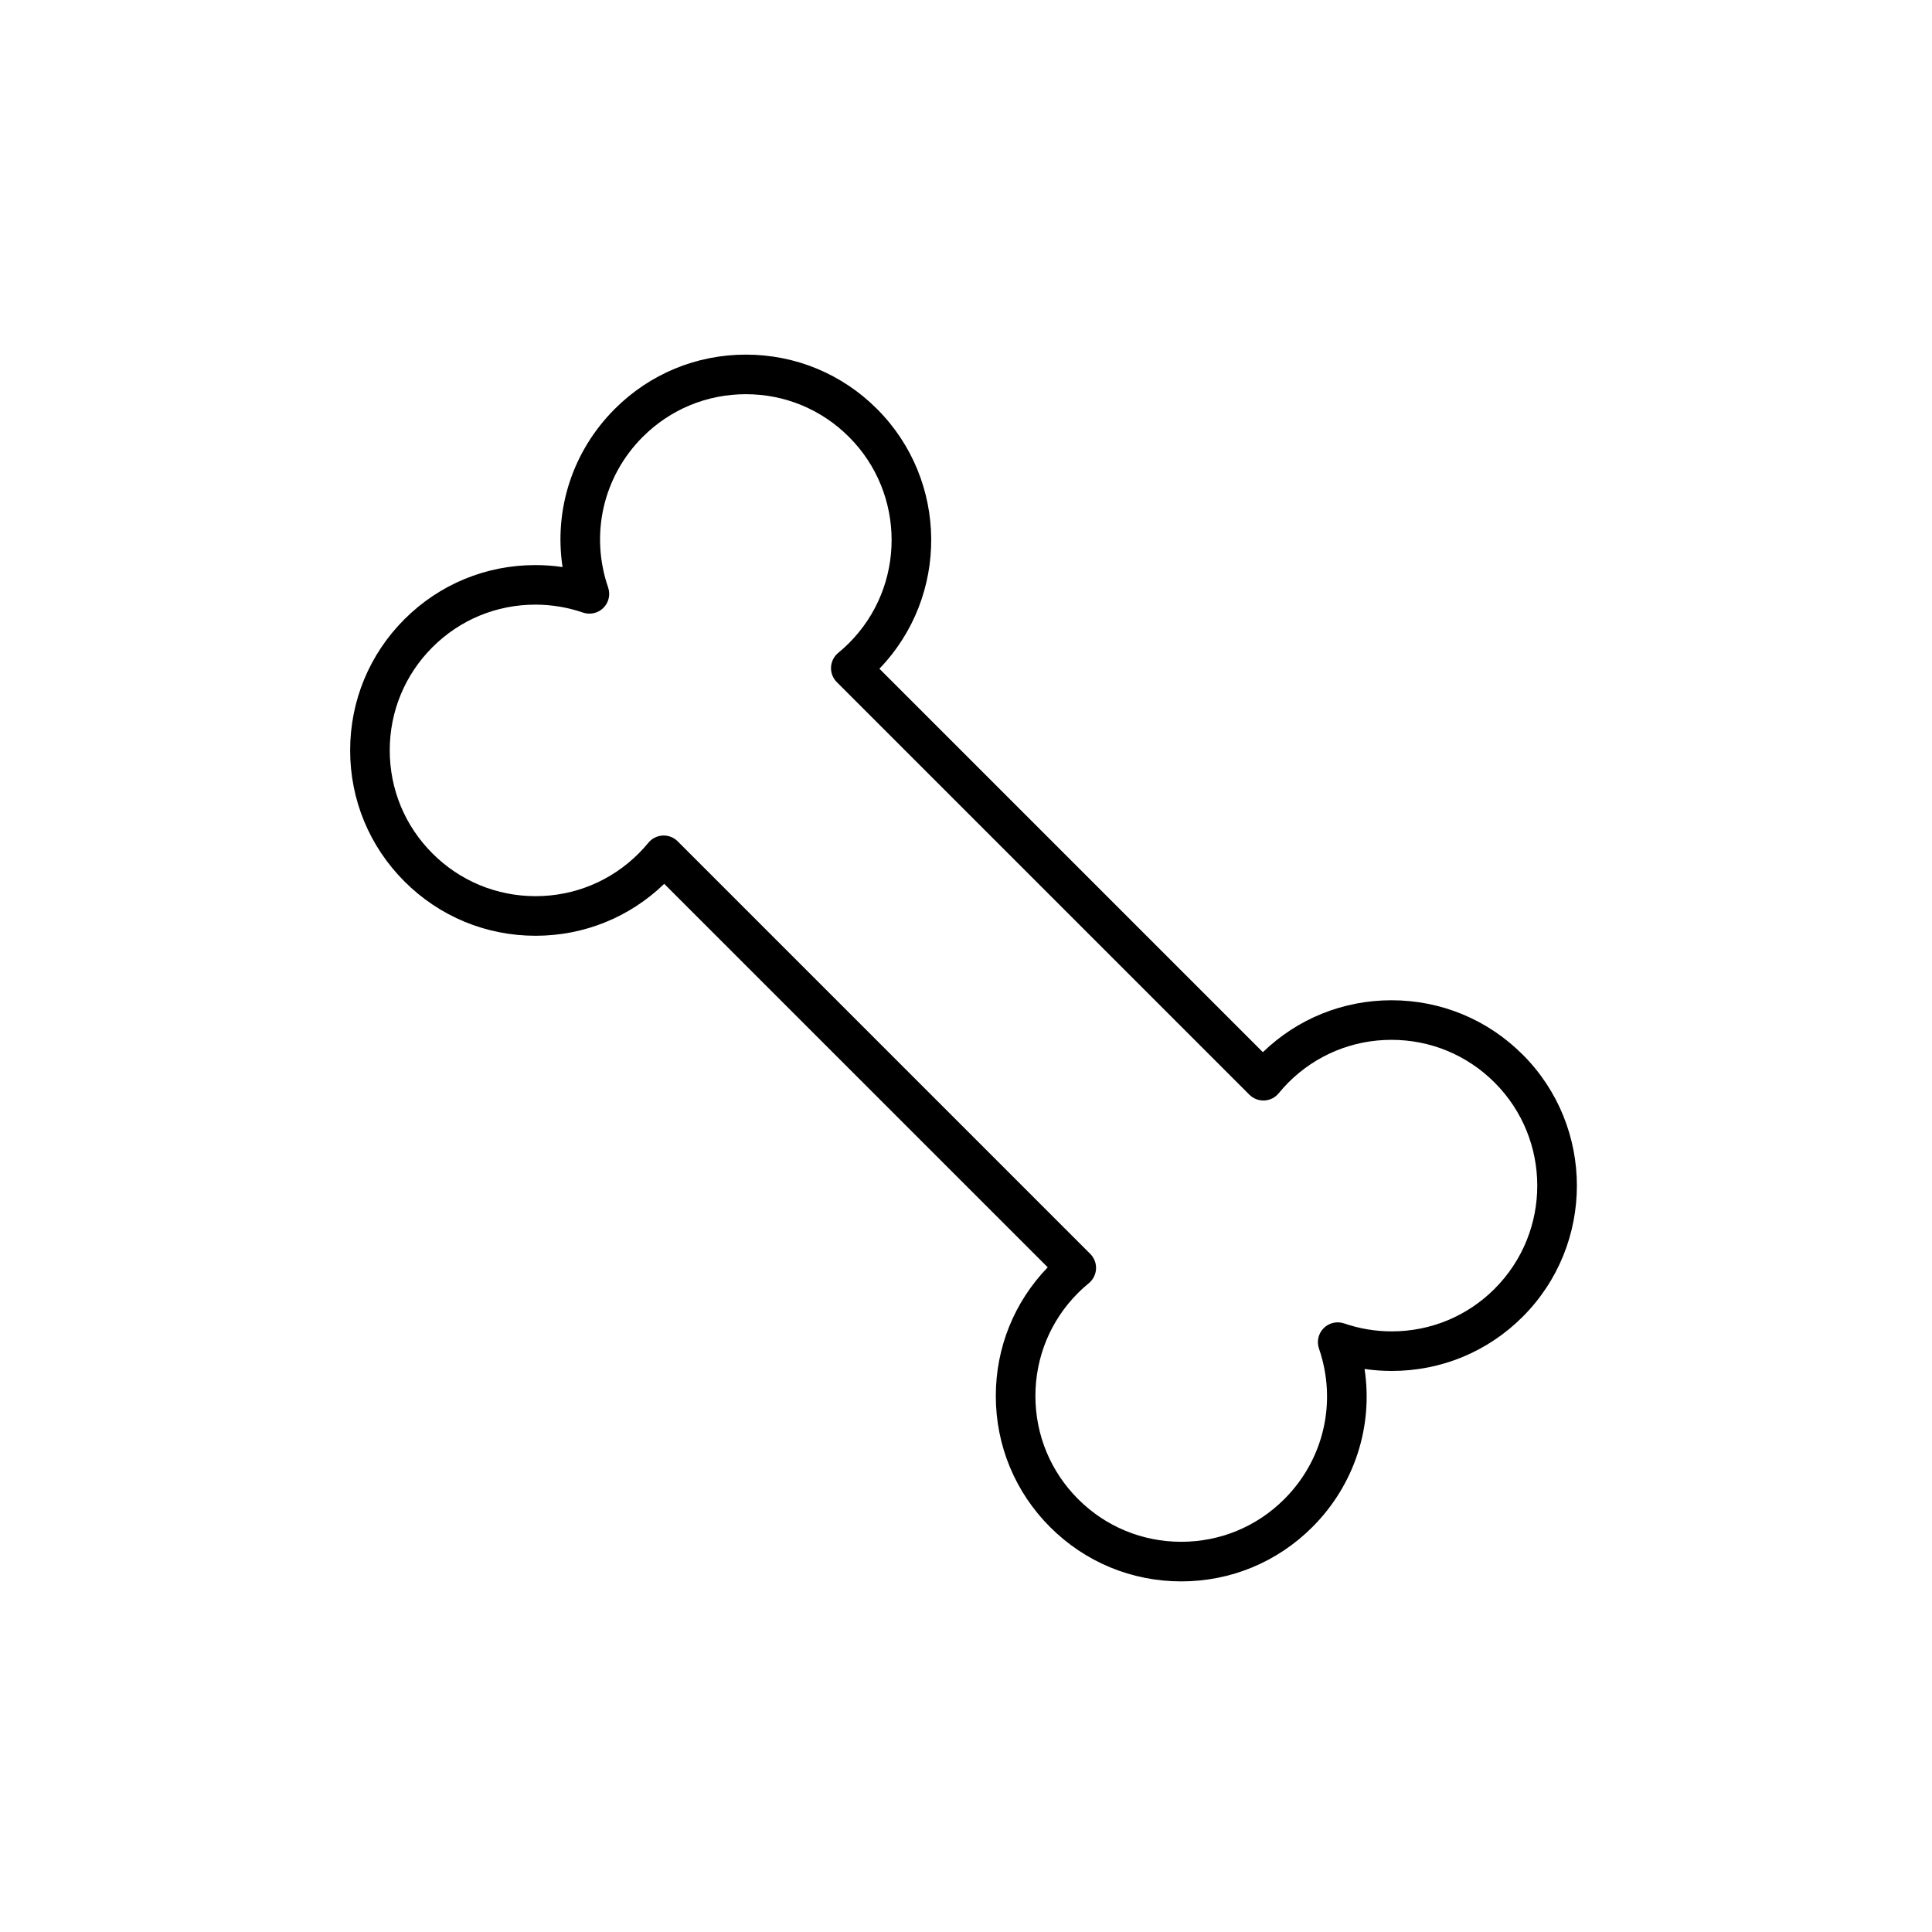
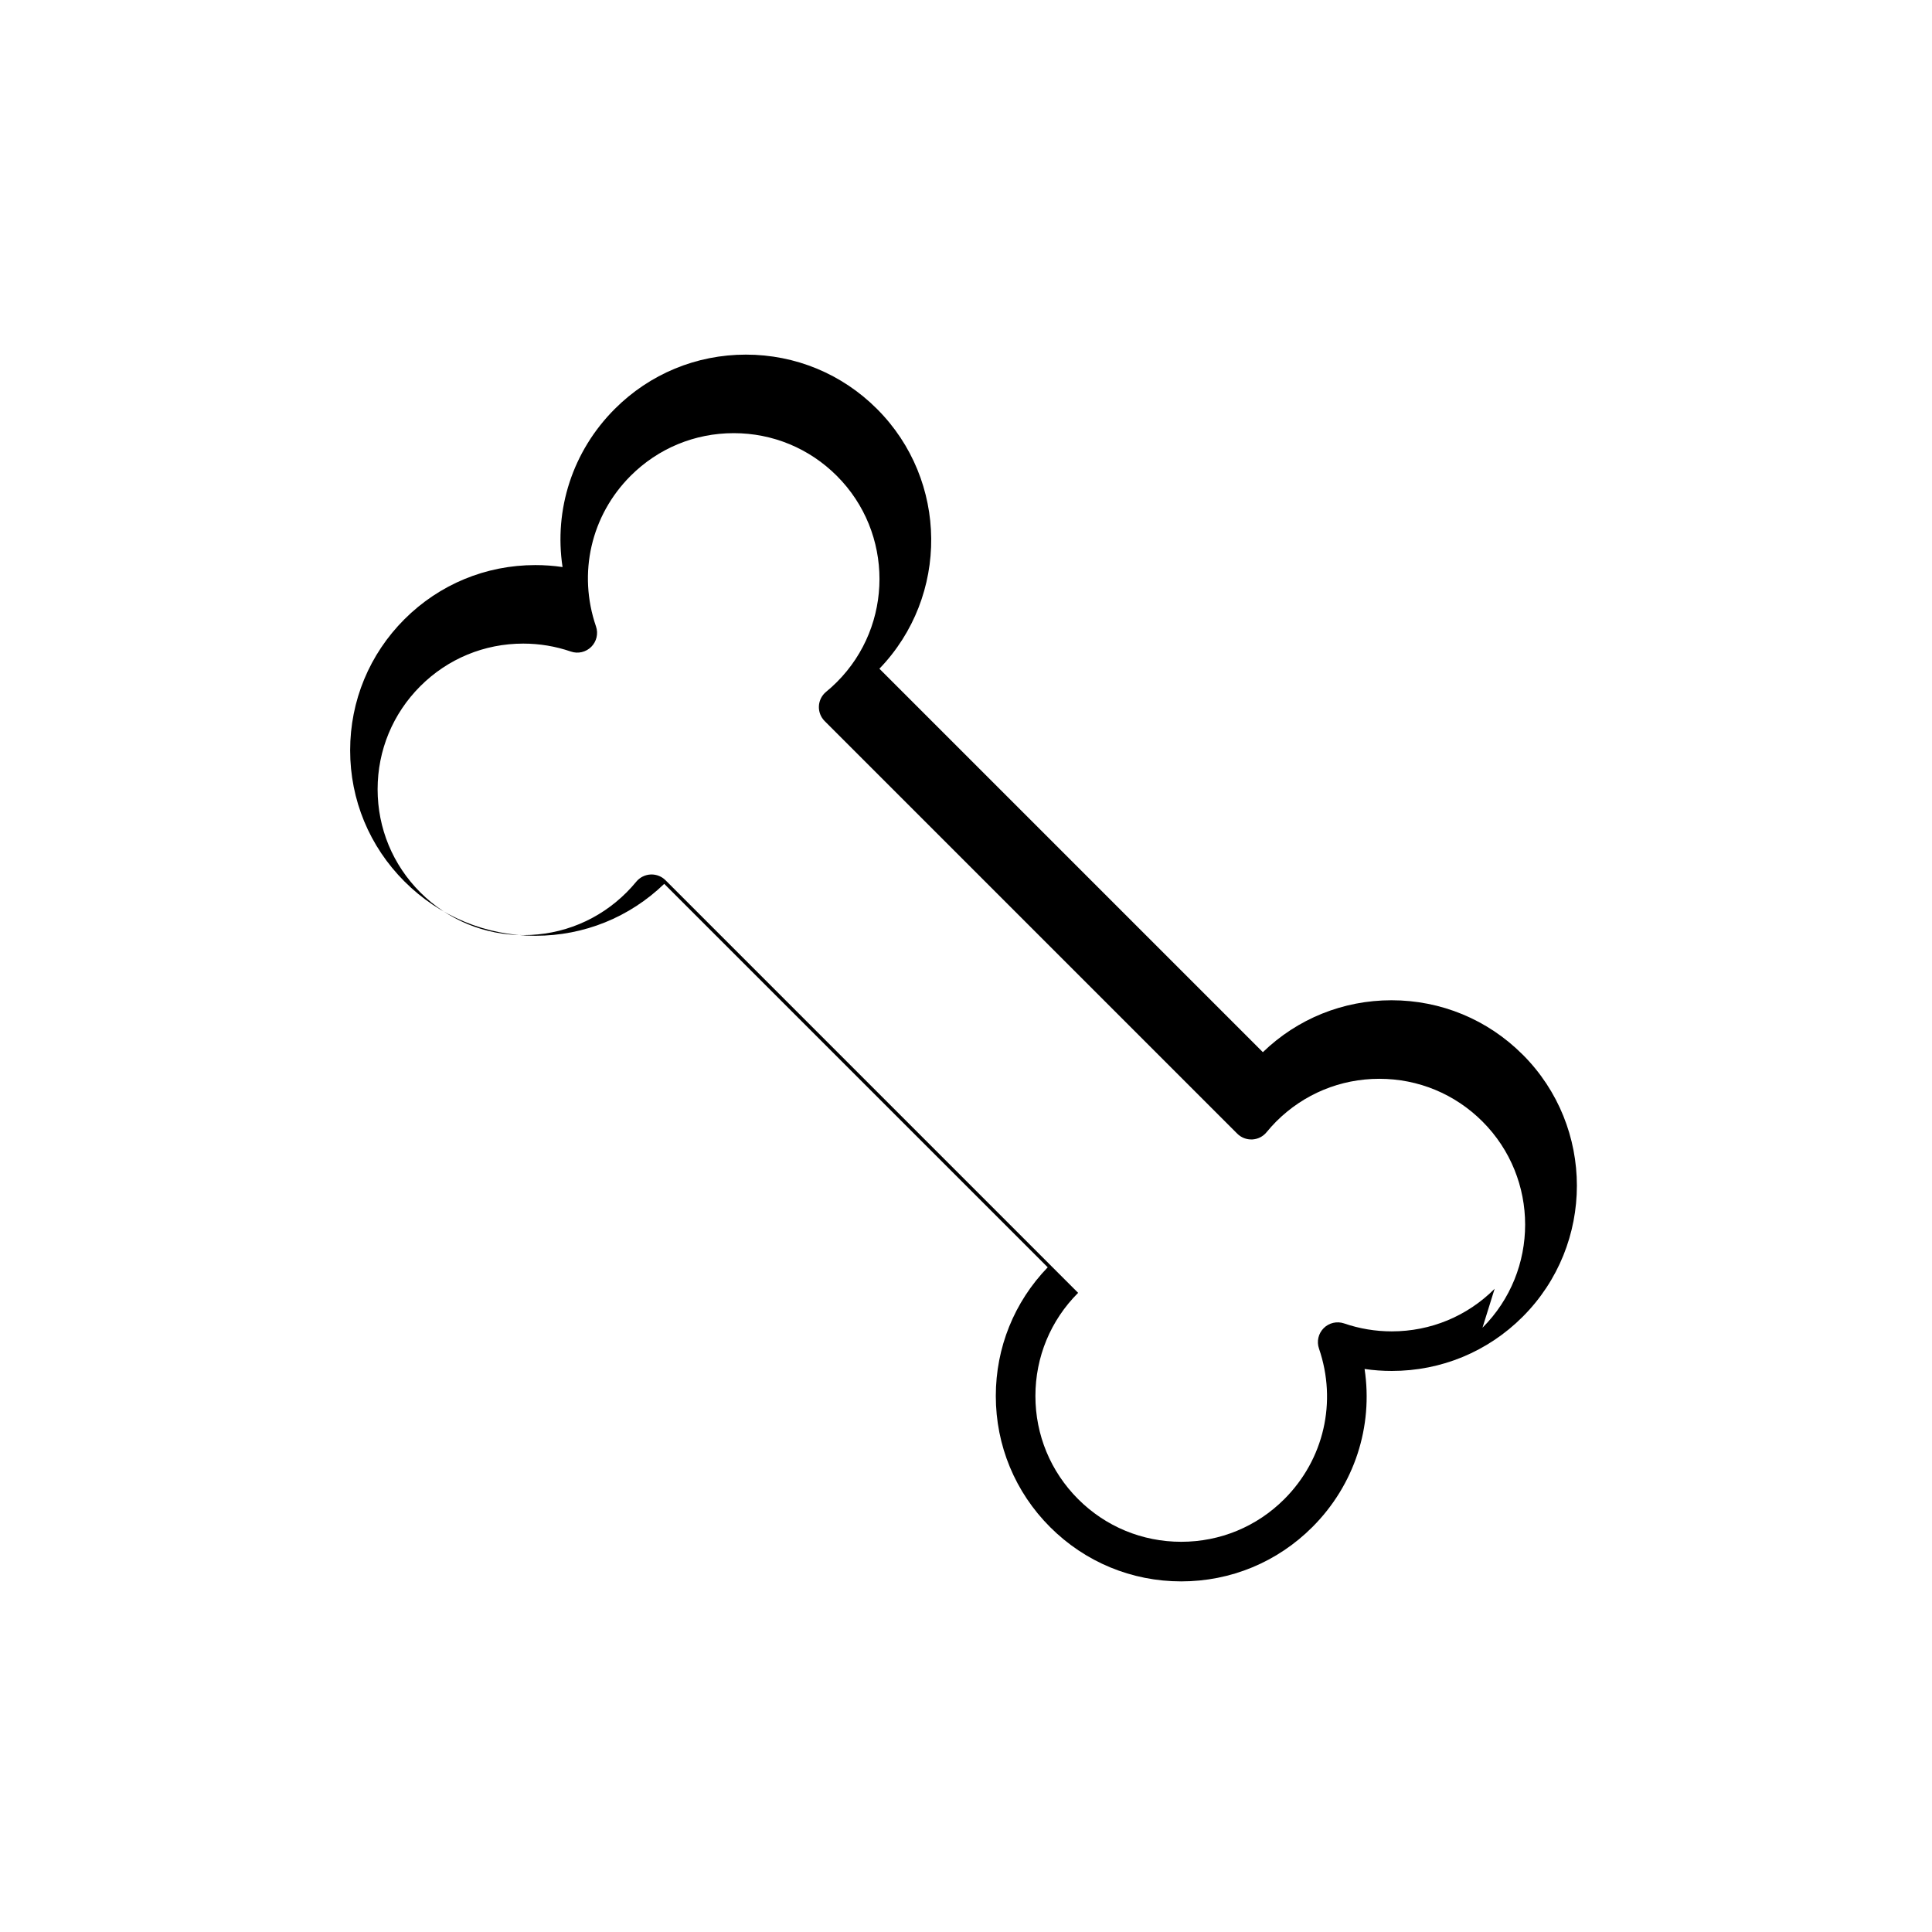
<svg xmlns="http://www.w3.org/2000/svg" fill="#000000" width="800px" height="800px" version="1.1" viewBox="144 144 512 512">
-   <path d="m547.51 423.47c-9.281-9.281-21.625-14.391-34.742-14.391-12.832 0-24.906 4.883-34.098 13.758l-101.62-101.62c18.52-19.207 18.305-49.902-0.637-68.844-9.277-9.285-21.621-14.395-34.746-14.395s-25.469 5.113-34.75 14.395c-11.188 11.191-16.141 26.645-13.836 41.902-2.379-0.352-4.785-0.523-7.207-0.523-13.109 0-25.426 5.094-34.691 14.352-9.281 9.281-14.391 21.625-14.391 34.746 0 13.125 5.117 25.465 14.395 34.746 9.281 9.281 21.621 14.391 34.746 14.391 12.82 0 24.895-4.883 34.094-13.758l101.63 101.62c-8.879 9.203-13.758 21.273-13.758 34.098 0 13.125 5.109 25.465 14.391 34.75 9.281 9.277 21.625 14.387 34.75 14.387s25.461-5.109 34.742-14.387c11.191-11.188 16.145-26.648 13.844-41.906 2.383 0.352 4.785 0.523 7.215 0.523 13.105 0 25.426-5.098 34.68-14.355 19.16-19.156 19.16-50.336-0.004-69.488zm-7.418 62.07c-7.273 7.277-16.957 11.285-27.262 11.285-4.309 0-8.555-0.707-12.625-2.106-1.898-0.648-3.996-0.164-5.41 1.25-1.418 1.414-1.906 3.516-1.254 5.41 4.844 14.105 1.324 29.395-9.18 39.898-7.293 7.297-16.996 11.312-27.324 11.312-10.324 0-20.031-4.016-27.328-11.312-7.293-7.301-11.316-17.004-11.316-27.328s4.019-20.031 11.32-27.332c0.91-0.914 1.852-1.754 2.828-2.551 1.148-0.938 1.844-2.316 1.918-3.797 0.074-1.484-0.48-2.926-1.531-3.977l-109.34-109.34c-0.984-0.984-2.32-1.535-3.711-1.535-0.082 0-0.168 0.004-0.25 0.008-1.477 0.074-2.852 0.762-3.793 1.902-0.805 0.98-1.66 1.926-2.578 2.844-7.297 7.297-17 11.32-27.324 11.32-10.32 0-20.027-4.019-27.328-11.32-7.301-7.301-11.32-17.004-11.32-27.328 0-10.32 4.019-20.027 11.316-27.324 7.281-7.277 16.965-11.285 27.273-11.285 4.309 0 8.559 0.707 12.625 2.106 1.898 0.656 3.992 0.164 5.41-1.25 1.418-1.418 1.902-3.519 1.25-5.41-4.84-14.105-1.324-29.395 9.168-39.895 7.301-7.301 17.008-11.32 27.332-11.32 10.32 0 20.027 4.019 27.328 11.32 15.066 15.066 15.066 39.586 0.012 54.641-0.918 0.918-1.863 1.773-2.848 2.578-1.148 0.941-1.844 2.316-1.918 3.797s0.484 2.918 1.531 3.969l109.34 109.34c1.047 1.047 2.481 1.594 3.969 1.531 1.484-0.074 2.859-0.77 3.797-1.918 0.801-0.973 1.641-1.918 2.559-2.84 7.301-7.297 17.004-11.316 27.328-11.316 10.32 0 20.023 4.019 27.324 11.316 15.082 15.074 15.082 39.586 0.008 54.656z" />
+   <path d="m547.51 423.47c-9.281-9.281-21.625-14.391-34.742-14.391-12.832 0-24.906 4.883-34.098 13.758l-101.62-101.62c18.52-19.207 18.305-49.902-0.637-68.844-9.277-9.285-21.621-14.395-34.746-14.395s-25.469 5.113-34.75 14.395c-11.188 11.191-16.141 26.645-13.836 41.902-2.379-0.352-4.785-0.523-7.207-0.523-13.109 0-25.426 5.094-34.691 14.352-9.281 9.281-14.391 21.625-14.391 34.746 0 13.125 5.117 25.465 14.395 34.746 9.281 9.281 21.621 14.391 34.746 14.391 12.82 0 24.895-4.883 34.094-13.758l101.63 101.62c-8.879 9.203-13.758 21.273-13.758 34.098 0 13.125 5.109 25.465 14.391 34.75 9.281 9.277 21.625 14.387 34.75 14.387s25.461-5.109 34.742-14.387c11.191-11.188 16.145-26.648 13.844-41.906 2.383 0.352 4.785 0.523 7.215 0.523 13.105 0 25.426-5.098 34.68-14.355 19.16-19.156 19.16-50.336-0.004-69.488zm-7.418 62.07c-7.273 7.277-16.957 11.285-27.262 11.285-4.309 0-8.555-0.707-12.625-2.106-1.898-0.648-3.996-0.164-5.41 1.25-1.418 1.414-1.906 3.516-1.254 5.41 4.844 14.105 1.324 29.395-9.18 39.898-7.293 7.297-16.996 11.312-27.324 11.312-10.324 0-20.031-4.016-27.328-11.312-7.293-7.301-11.316-17.004-11.316-27.328s4.019-20.031 11.32-27.332l-109.34-109.34c-0.984-0.984-2.32-1.535-3.711-1.535-0.082 0-0.168 0.004-0.25 0.008-1.477 0.074-2.852 0.762-3.793 1.902-0.805 0.98-1.66 1.926-2.578 2.844-7.297 7.297-17 11.32-27.324 11.32-10.32 0-20.027-4.019-27.328-11.32-7.301-7.301-11.32-17.004-11.32-27.328 0-10.32 4.019-20.027 11.316-27.324 7.281-7.277 16.965-11.285 27.273-11.285 4.309 0 8.559 0.707 12.625 2.106 1.898 0.656 3.992 0.164 5.41-1.25 1.418-1.418 1.902-3.519 1.25-5.41-4.84-14.105-1.324-29.395 9.168-39.895 7.301-7.301 17.008-11.32 27.332-11.32 10.32 0 20.027 4.019 27.328 11.32 15.066 15.066 15.066 39.586 0.012 54.641-0.918 0.918-1.863 1.773-2.848 2.578-1.148 0.941-1.844 2.316-1.918 3.797s0.484 2.918 1.531 3.969l109.34 109.34c1.047 1.047 2.481 1.594 3.969 1.531 1.484-0.074 2.859-0.77 3.797-1.918 0.801-0.973 1.641-1.918 2.559-2.84 7.301-7.297 17.004-11.316 27.328-11.316 10.32 0 20.023 4.019 27.324 11.316 15.082 15.074 15.082 39.586 0.008 54.656z" />
</svg>